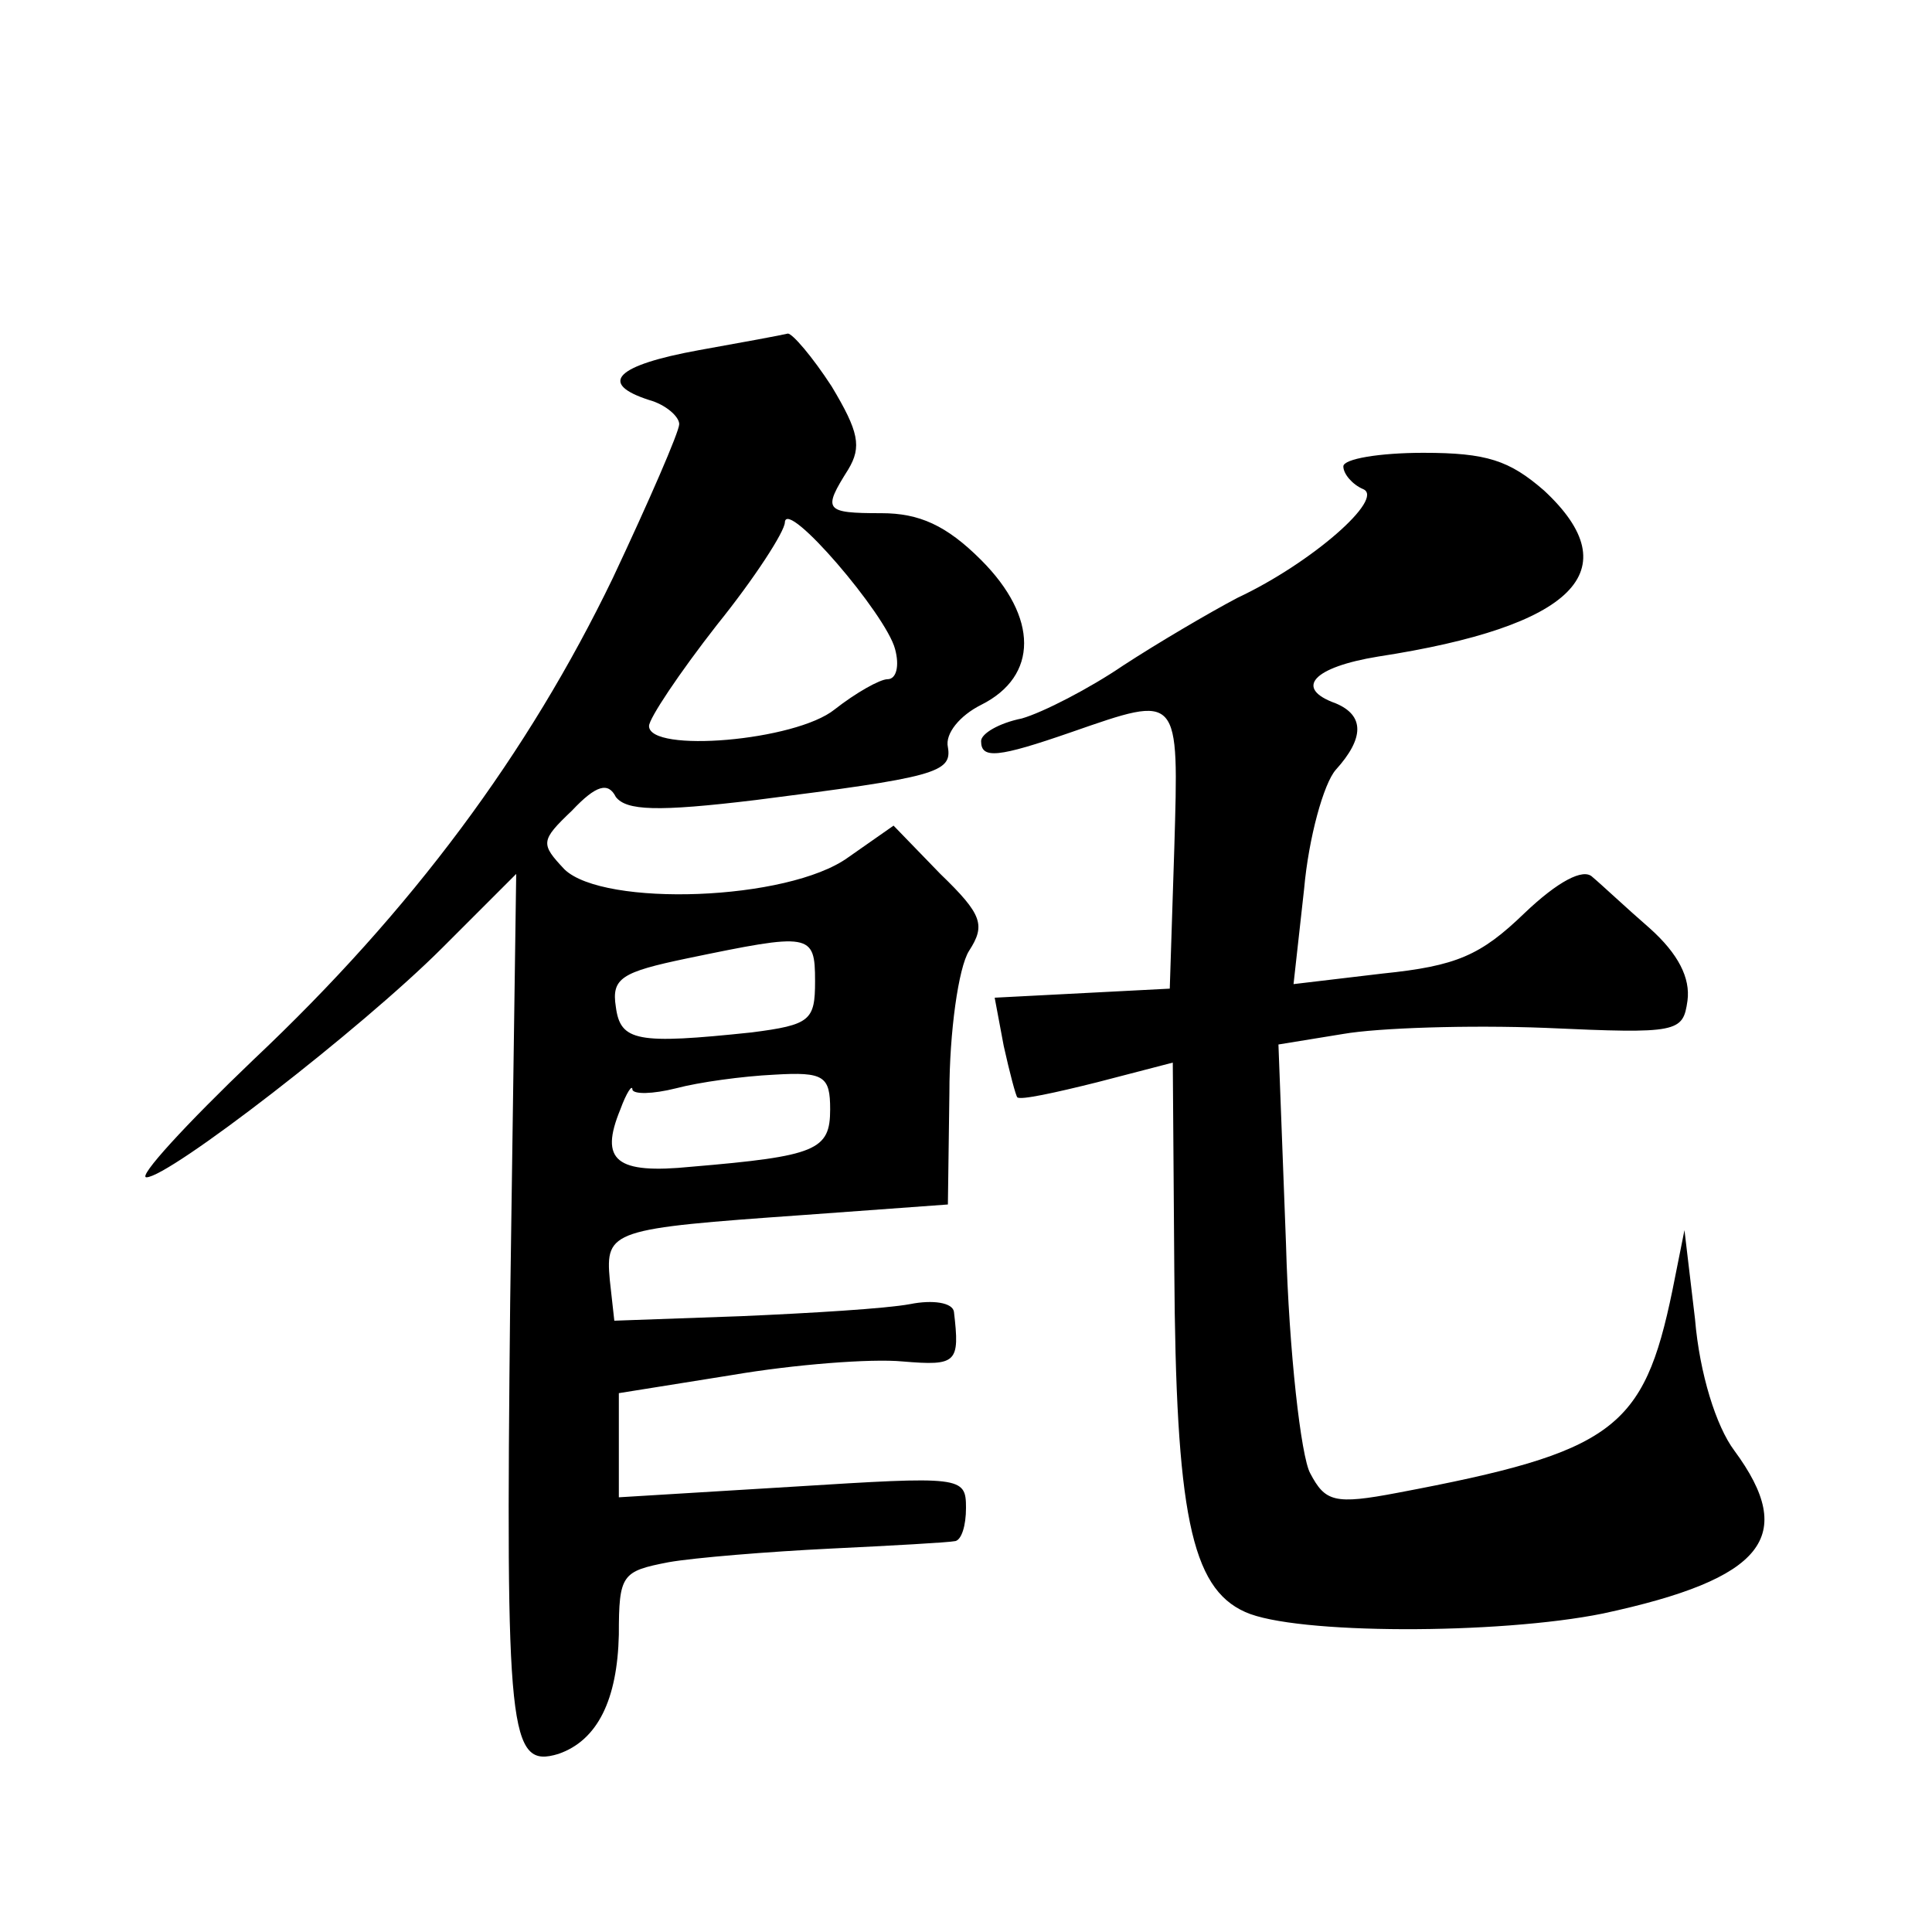
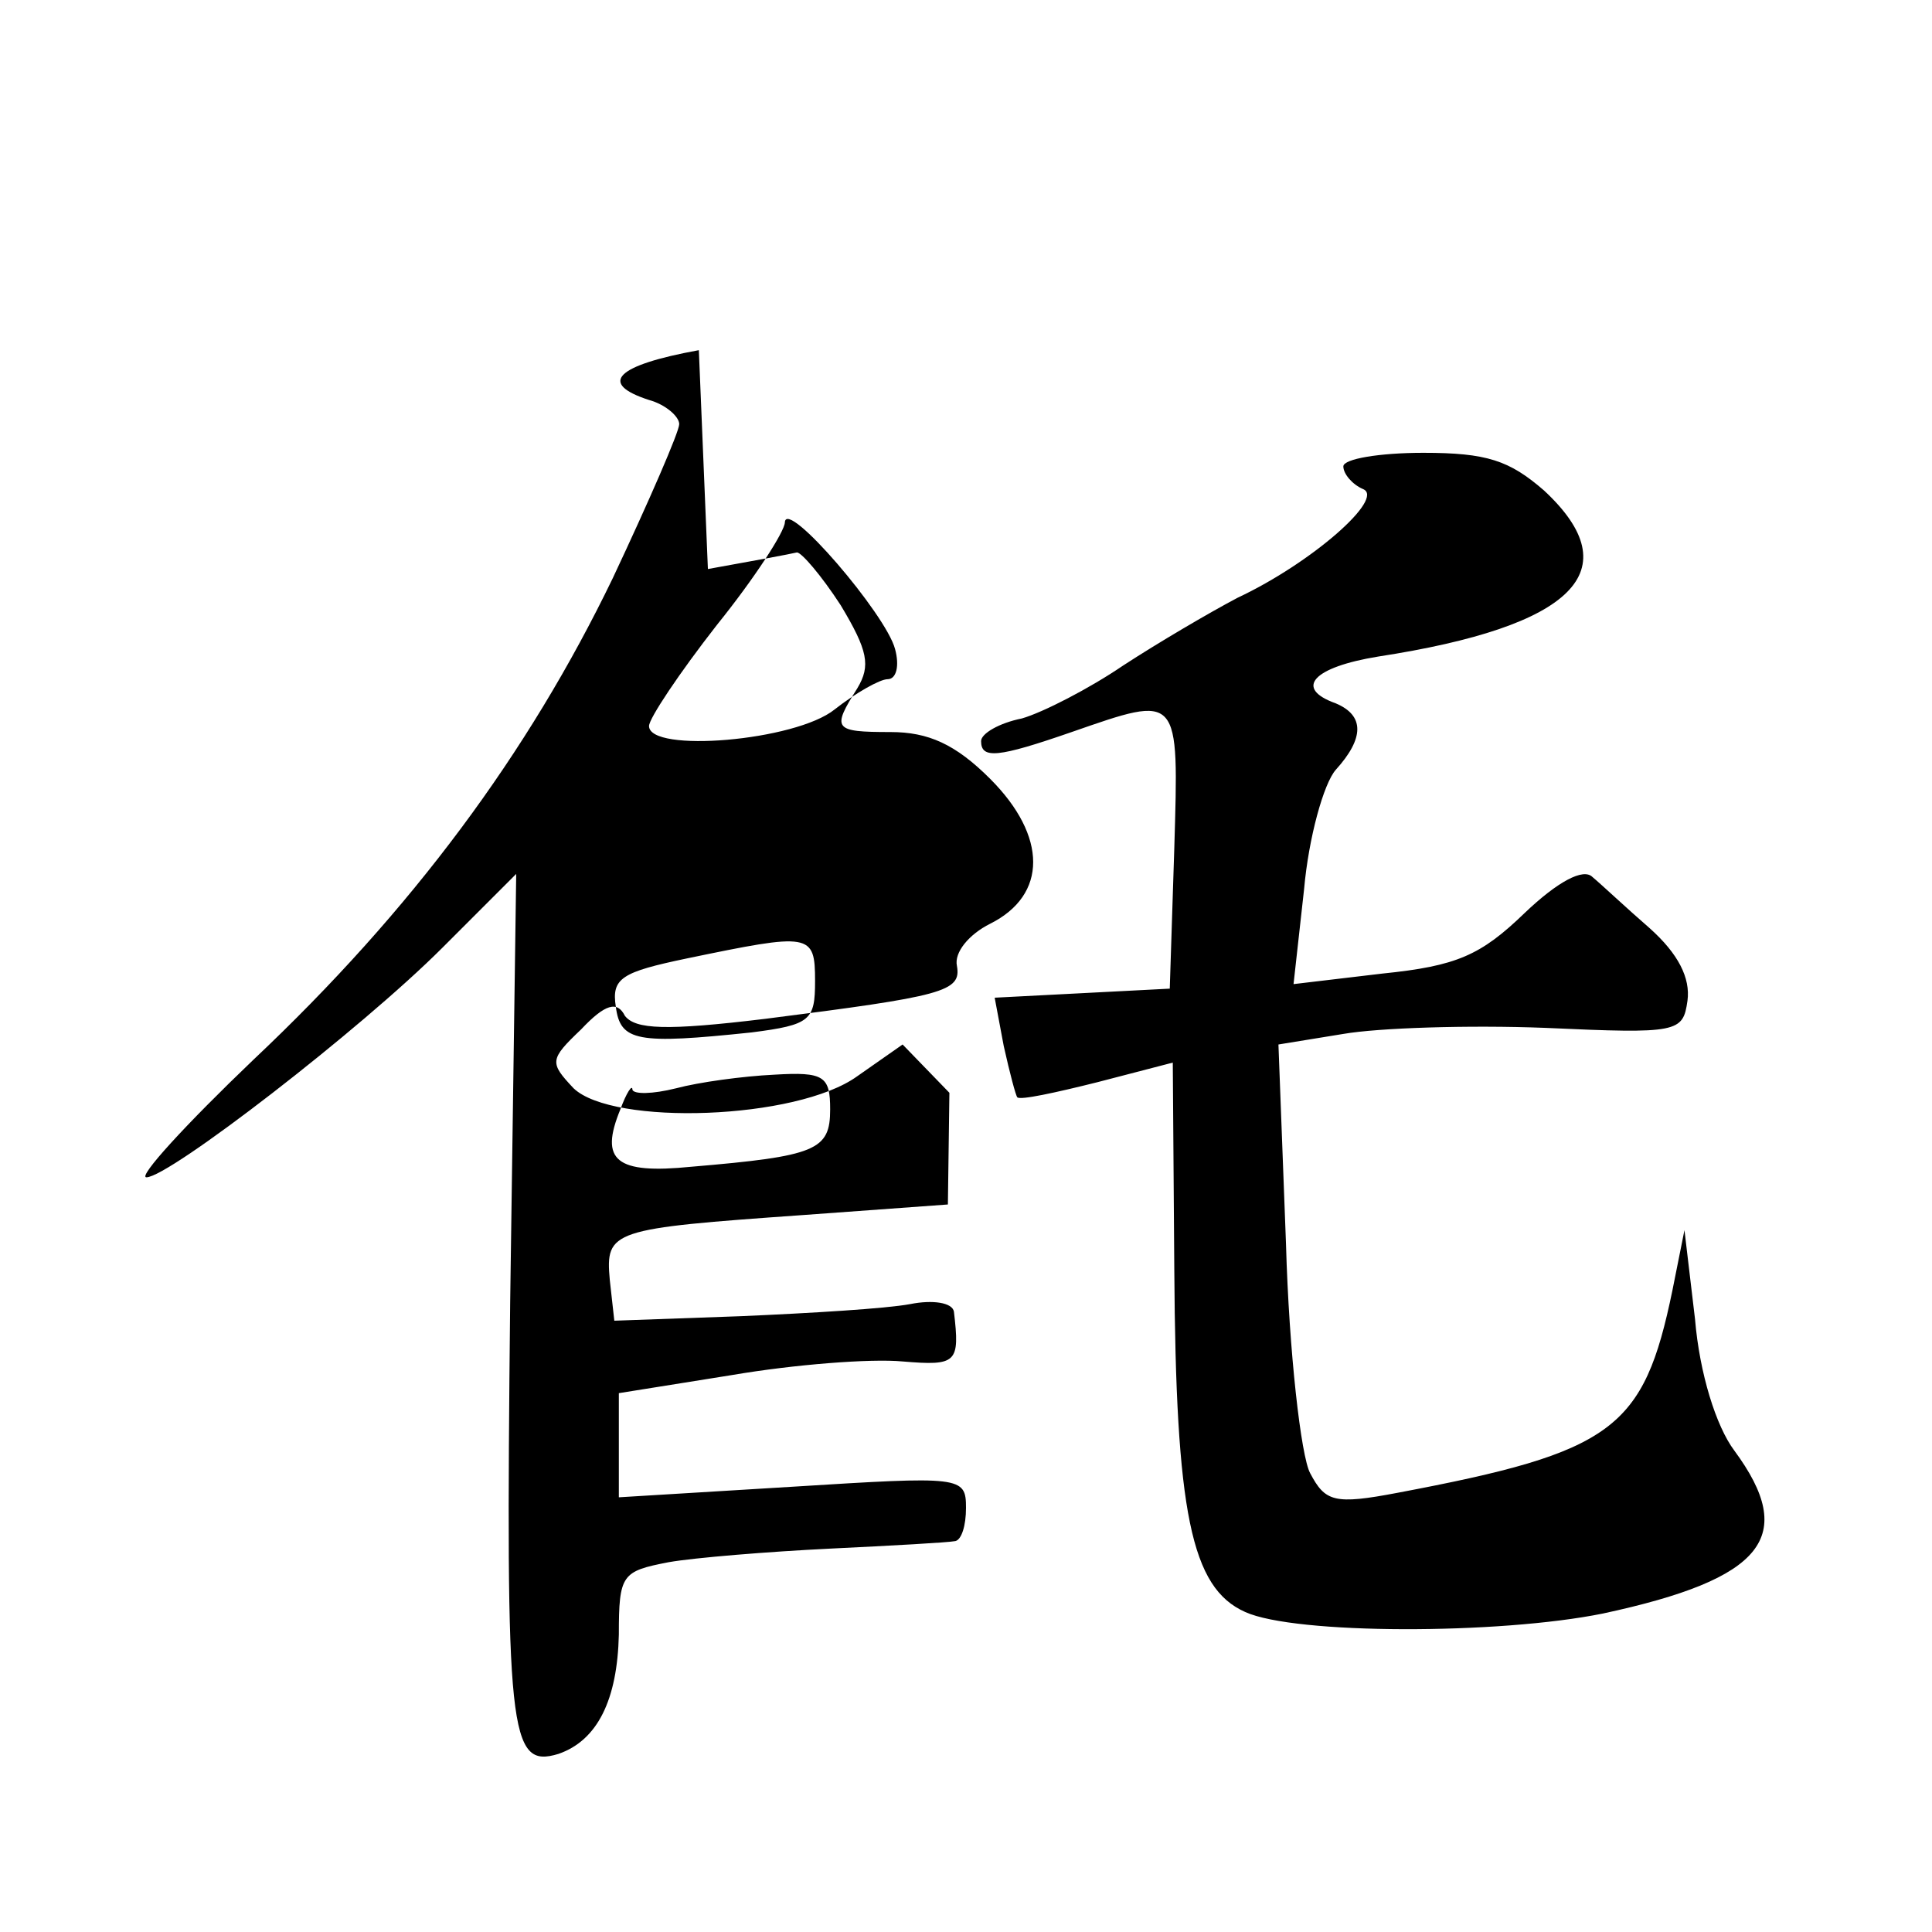
<svg xmlns="http://www.w3.org/2000/svg" version="1.0" width="128pt" height="128pt" viewBox="0 0 128 128" preserveAspectRatio="xMidYMid meet">
  <g transform="translate(0,128) scale(0.1,-0.1)" fill="#0" stroke="none">
-     <path d="M463 1048 c-55 -10 -67 -22 -33 -33 11 -3 20 -11 20 -16 0 -5 -20 -51 -44 -102 -56 -116 -133 -220 -238 -319 -45 -43 -77 -78 -71 -78 15 0 142 98 196 152 l49 49 -4 -284 c-3 -286 -1 -309 32 -299 26 9 39 36 40 79 0 40 2 42 33 48 17 3 66 7 107 9 41 2 78 4 83 5 4 1 7 10 7 22 0 21 -3 21 -115 14 l-115 -7 0 34 0 35 75 12 c41 7 92 11 113 9 36 -3 38 -1 34 33 -1 6 -14 8 -29 5 -16 -3 -66 -6 -112 -8 l-84 -3 -3 27 c-3 33 1 34 128 43 l96 7 1 74 c0 40 6 83 13 94 11 17 9 24 -19 51 l-31 32 -30 -21 c-40 -29 -162 -33 -188 -8 -16 17 -16 19 5 39 16 17 24 19 29 9 7 -9 27 -10 93 -2 118 15 130 18 127 35 -2 9 8 21 22 28 38 19 38 58 0 96 -23 23 -41 31 -66 31 -38 0 -39 2 -22 29 9 15 7 25 -11 55 -13 20 -26 35 -29 35 -4 -1 -31 -6 -59 -11z m130 -198 c3 -11 1 -20 -5 -20 -5 0 -21 -9 -35 -20 -26 -21 -123 -29 -123 -11 0 5 20 35 45 67 25 31 45 62 45 68 1 16 67 -61 73 -84z m-53 -220 c0 -26 -3 -29 -42 -34 -76 -8 -87 -6 -90 17 -3 19 4 23 47 32 82 17 85 17 85 -15z m10 -85 c0 -27 -9 -31 -92 -38 -50 -5 -61 4 -47 38 4 11 8 17 8 13 1 -3 13 -3 29 1 15 4 44 8 65 9 33 2 37 -1 37 -23z M890 971 c0 -5 6 -12 13 -15 15 -6 -34 -49 -83 -72 -19 -10 -53 -30 -76 -45 -22 -15 -53 -31 -67 -35 -15 -3 -27 -10 -27 -15 0 -12 11 -11 60 6 72 25 71 26 68 -77 l-3 -93 -58 -3 -58 -3 6 -32 c4 -18 8 -33 9 -34 2 -2 25 3 53 10 l50 13 1 -137 c1 -161 11 -211 47 -227 33 -15 168 -15 237 -1 107 23 129 51 87 108 -12 16 -23 51 -26 87 l-7 59 -8 -40 c-19 -92 -39 -107 -182 -134 -42 -8 -48 -6 -58 13 -6 11 -14 80 -16 152 l-5 132 43 7 c23 4 83 6 134 4 88 -4 91 -3 94 18 2 15 -6 31 -25 48 -15 13 -32 29 -38 34 -6 6 -23 -3 -45 -24 -29 -28 -45 -35 -94 -40 l-59 -7 7 63 c3 34 13 70 21 79 19 21 19 36 0 44 -28 10 -15 24 28 31 130 20 167 57 110 110 -23 20 -38 25 -80 25 -29 0 -53 -4 -53 -9z" />
+     <path d="M463 1048 c-55 -10 -67 -22 -33 -33 11 -3 20 -11 20 -16 0 -5 -20 -51 -44 -102 -56 -116 -133 -220 -238 -319 -45 -43 -77 -78 -71 -78 15 0 142 98 196 152 l49 49 -4 -284 c-3 -286 -1 -309 32 -299 26 9 39 36 40 79 0 40 2 42 33 48 17 3 66 7 107 9 41 2 78 4 83 5 4 1 7 10 7 22 0 21 -3 21 -115 14 l-115 -7 0 34 0 35 75 12 c41 7 92 11 113 9 36 -3 38 -1 34 33 -1 6 -14 8 -29 5 -16 -3 -66 -6 -112 -8 l-84 -3 -3 27 c-3 33 1 34 128 43 l96 7 1 74 l-31 32 -30 -21 c-40 -29 -162 -33 -188 -8 -16 17 -16 19 5 39 16 17 24 19 29 9 7 -9 27 -10 93 -2 118 15 130 18 127 35 -2 9 8 21 22 28 38 19 38 58 0 96 -23 23 -41 31 -66 31 -38 0 -39 2 -22 29 9 15 7 25 -11 55 -13 20 -26 35 -29 35 -4 -1 -31 -6 -59 -11z m130 -198 c3 -11 1 -20 -5 -20 -5 0 -21 -9 -35 -20 -26 -21 -123 -29 -123 -11 0 5 20 35 45 67 25 31 45 62 45 68 1 16 67 -61 73 -84z m-53 -220 c0 -26 -3 -29 -42 -34 -76 -8 -87 -6 -90 17 -3 19 4 23 47 32 82 17 85 17 85 -15z m10 -85 c0 -27 -9 -31 -92 -38 -50 -5 -61 4 -47 38 4 11 8 17 8 13 1 -3 13 -3 29 1 15 4 44 8 65 9 33 2 37 -1 37 -23z M890 971 c0 -5 6 -12 13 -15 15 -6 -34 -49 -83 -72 -19 -10 -53 -30 -76 -45 -22 -15 -53 -31 -67 -35 -15 -3 -27 -10 -27 -15 0 -12 11 -11 60 6 72 25 71 26 68 -77 l-3 -93 -58 -3 -58 -3 6 -32 c4 -18 8 -33 9 -34 2 -2 25 3 53 10 l50 13 1 -137 c1 -161 11 -211 47 -227 33 -15 168 -15 237 -1 107 23 129 51 87 108 -12 16 -23 51 -26 87 l-7 59 -8 -40 c-19 -92 -39 -107 -182 -134 -42 -8 -48 -6 -58 13 -6 11 -14 80 -16 152 l-5 132 43 7 c23 4 83 6 134 4 88 -4 91 -3 94 18 2 15 -6 31 -25 48 -15 13 -32 29 -38 34 -6 6 -23 -3 -45 -24 -29 -28 -45 -35 -94 -40 l-59 -7 7 63 c3 34 13 70 21 79 19 21 19 36 0 44 -28 10 -15 24 28 31 130 20 167 57 110 110 -23 20 -38 25 -80 25 -29 0 -53 -4 -53 -9z" />
  </g>
</svg>